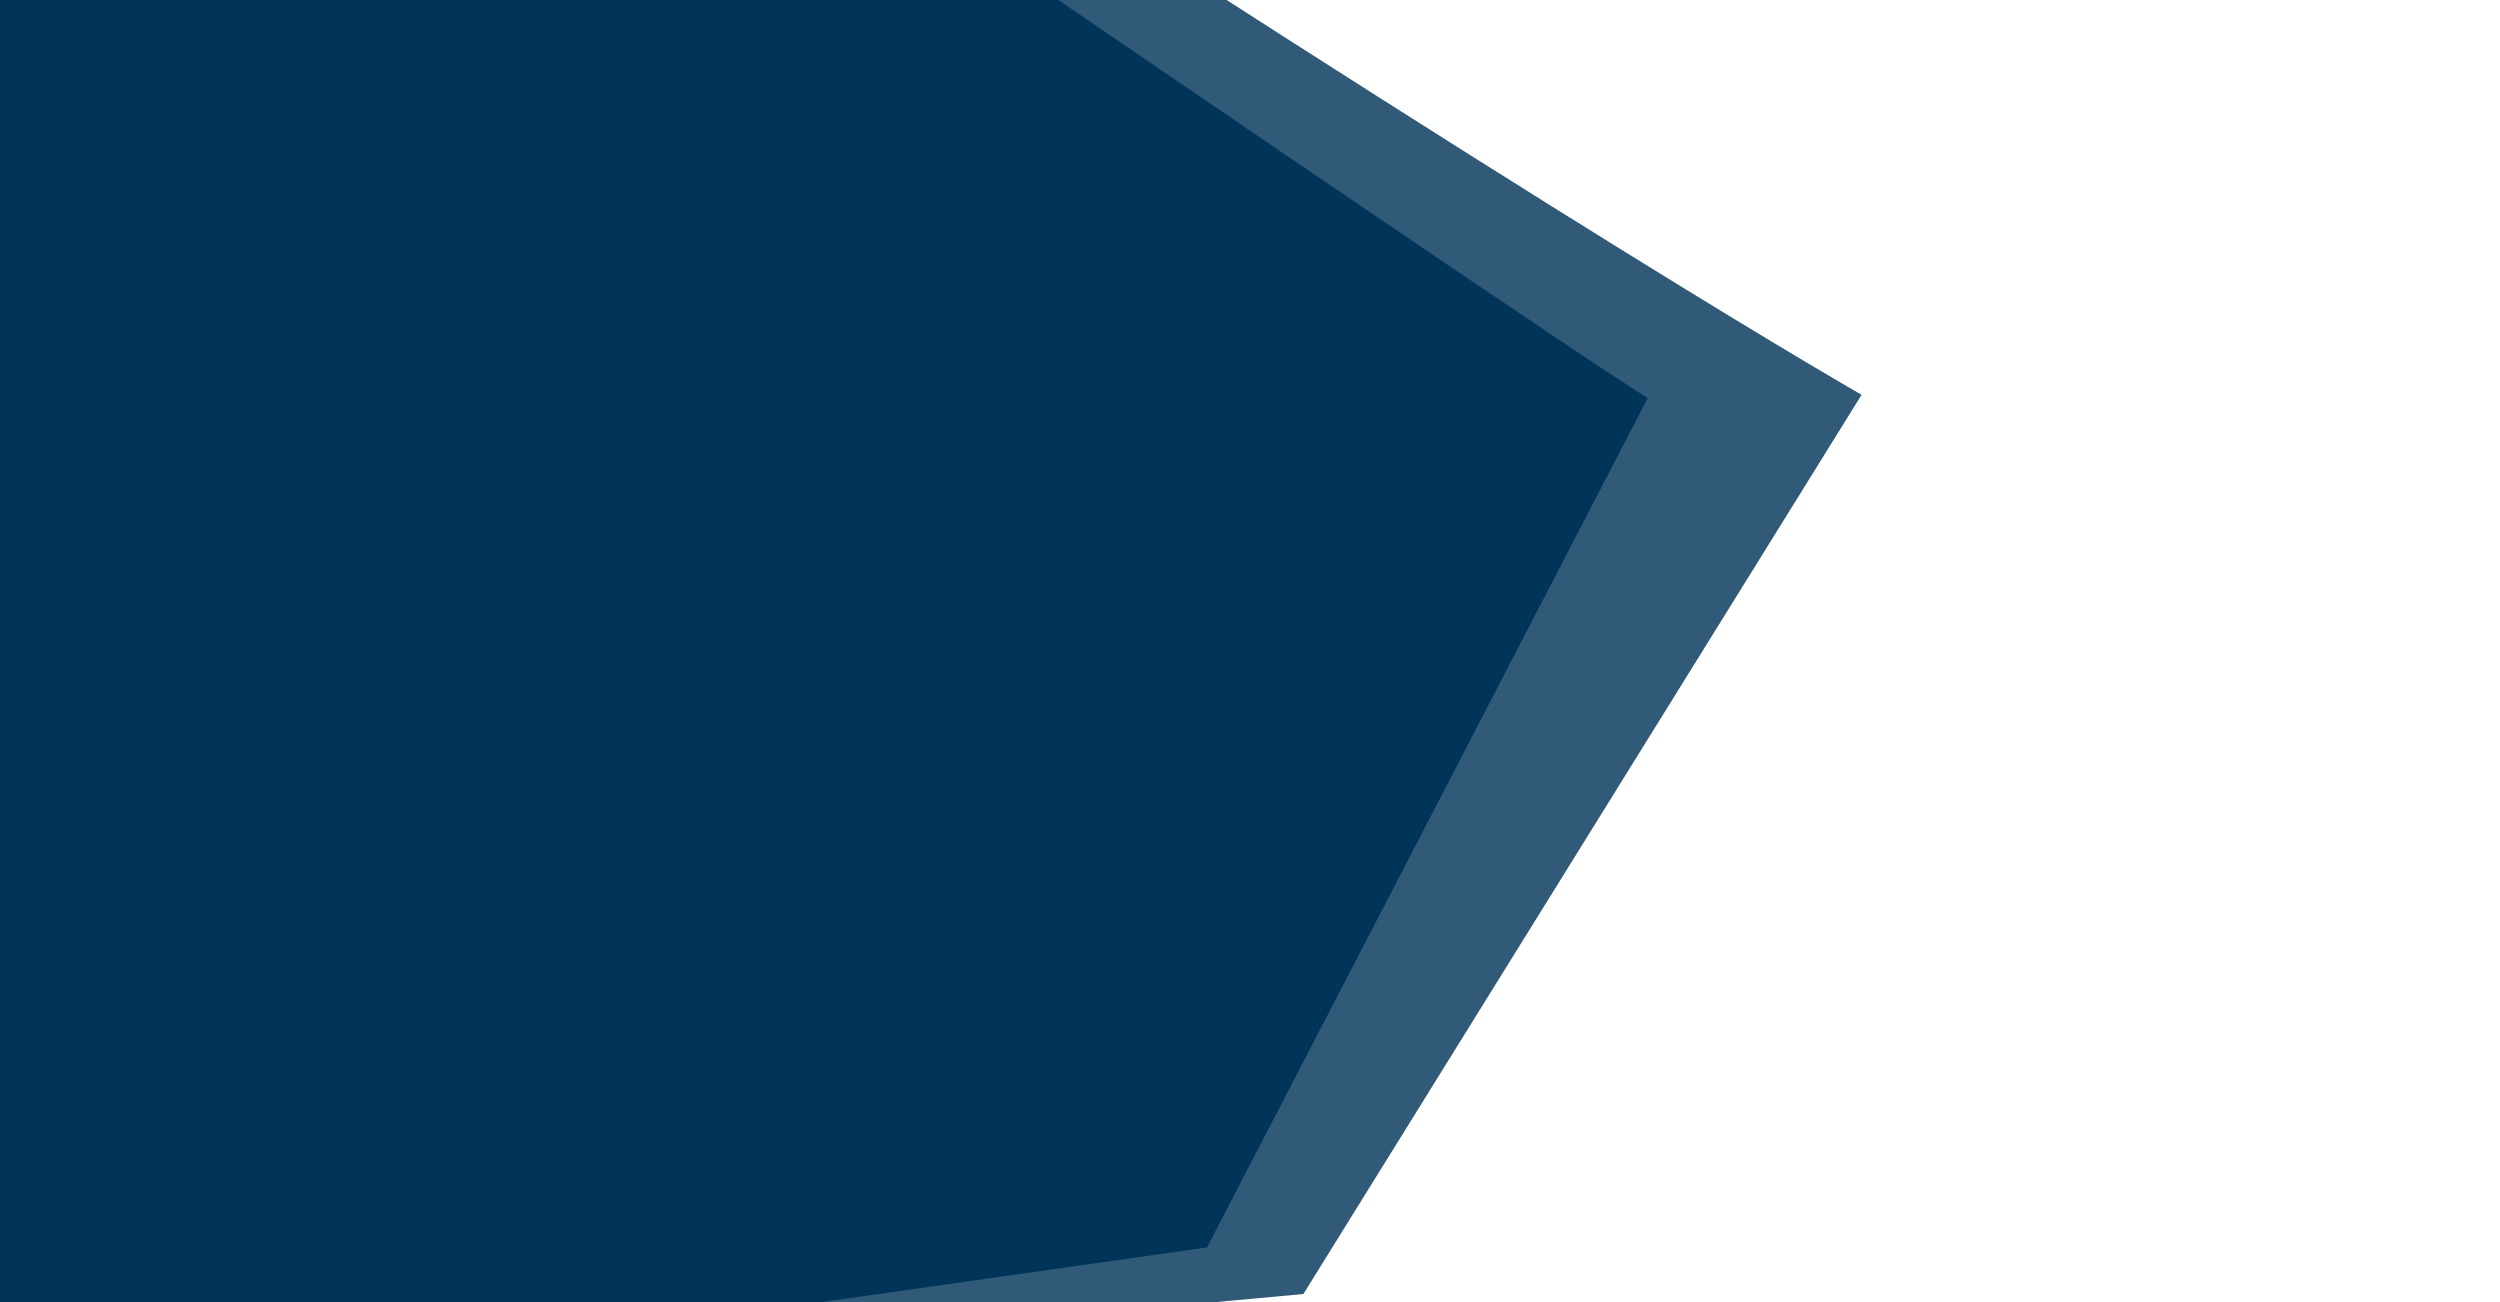
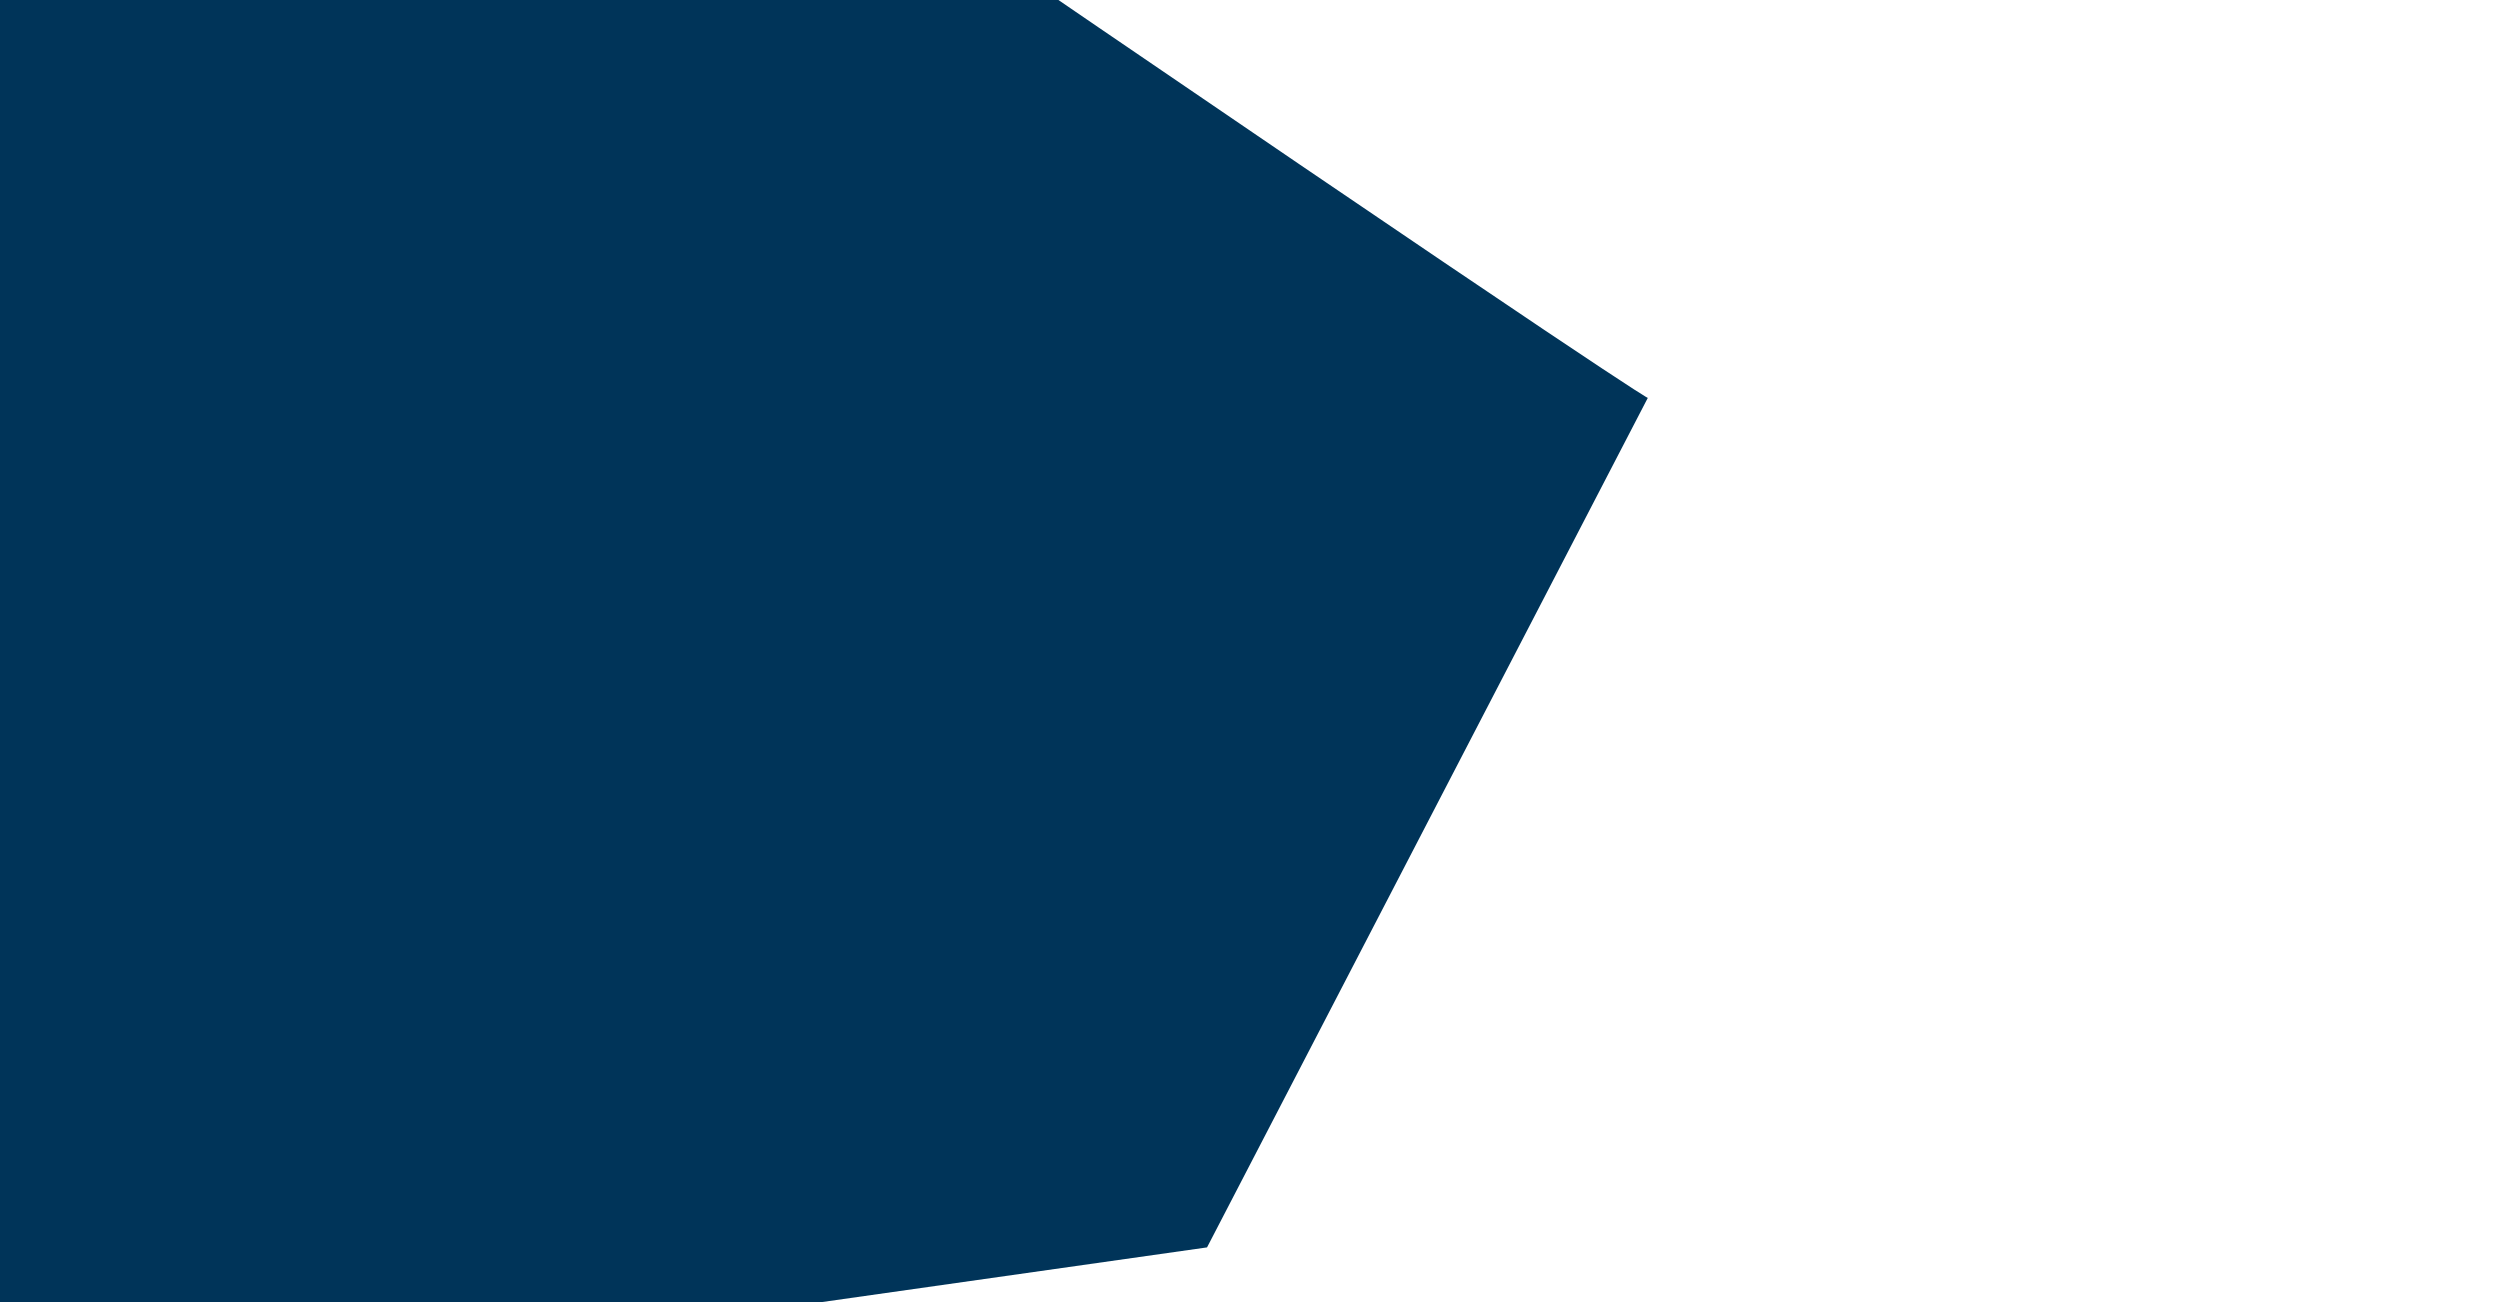
<svg xmlns="http://www.w3.org/2000/svg" version="1.1" id="Laag_1" x="0px" y="0px" viewBox="0 0 1920 1000" style="enable-background:new 0 0 1920 1000;" xml:space="preserve">
  <style type="text/css">
	.st0{opacity:0.81;fill:#003459;enable-background:new    ;}
	.st1{fill:#003459;}
</style>
  <title>Probeersel</title>
-   <path class="st0" d="M595-225.7c615.4,404.5,834.7,528.9,834.7,528.9L1001,993.8l-1319.4,121.3l-85.3-1311.9L595-225.7z" />
  <path class="st1" d="M639.1-118.8c619.9,424.4,626.4,424.4,626.4,424.4L927,958l-1231.5,174.8V-132.8L639.1-118.8z" />
</svg>